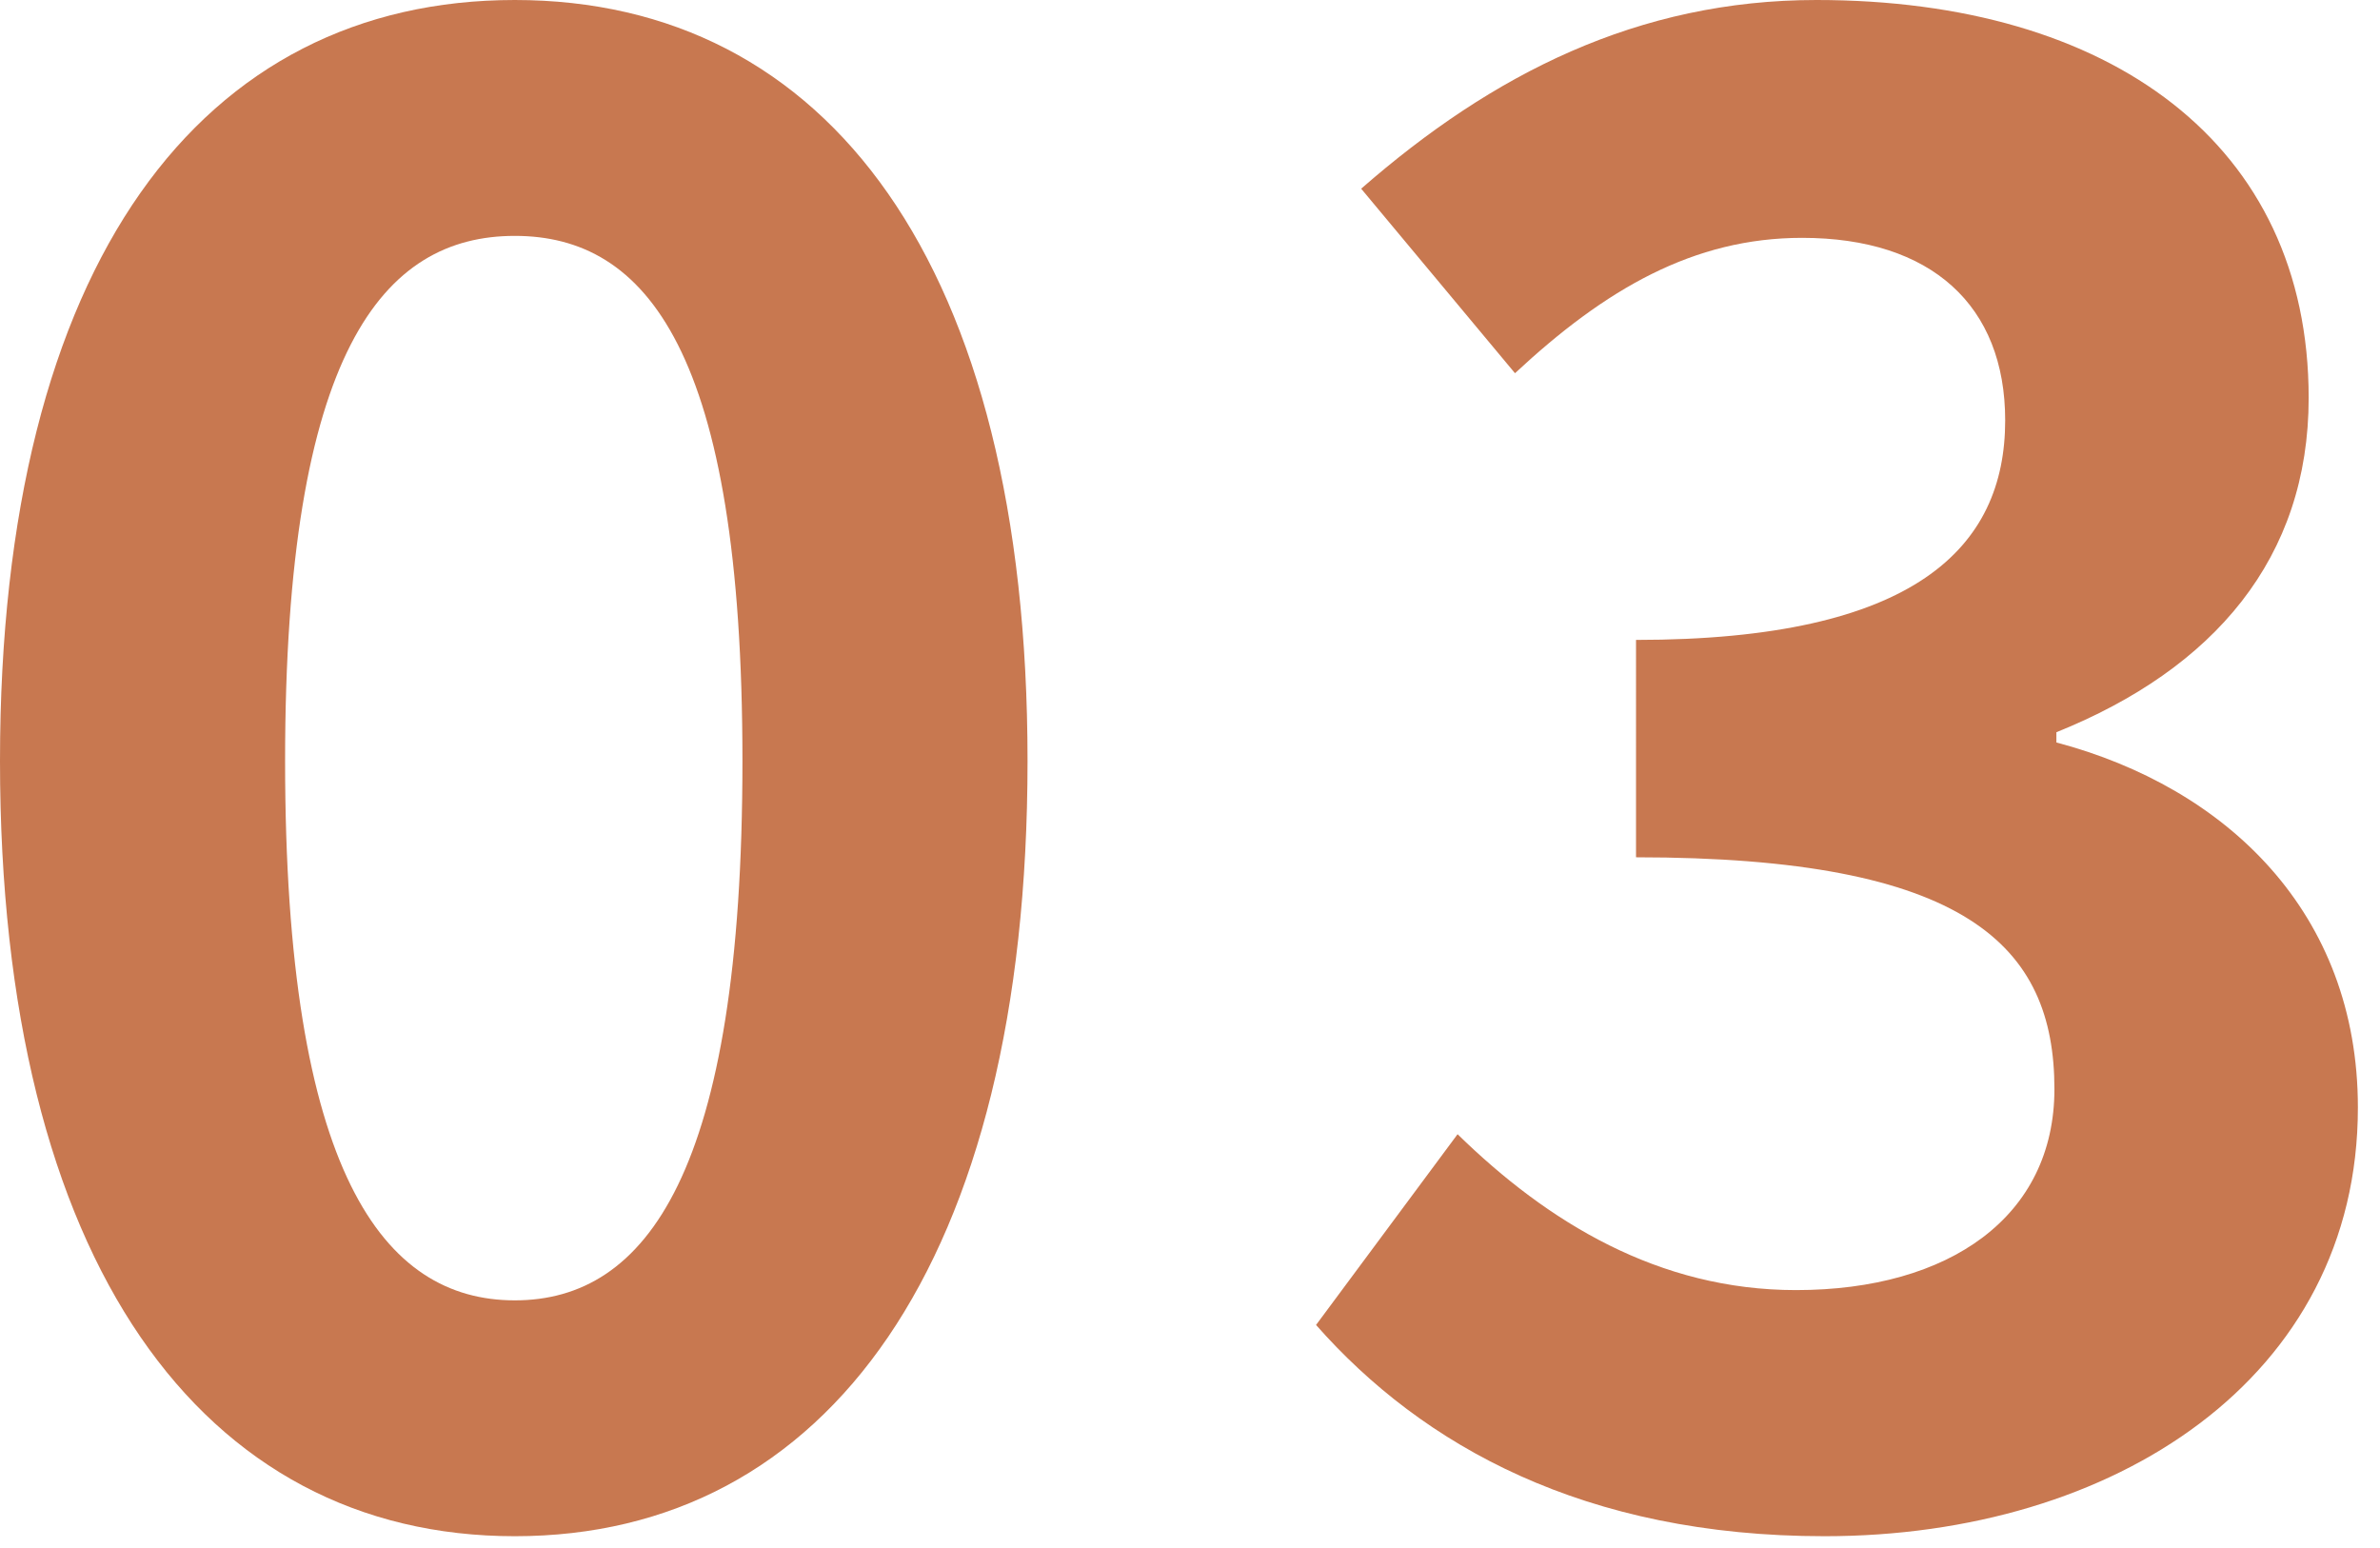
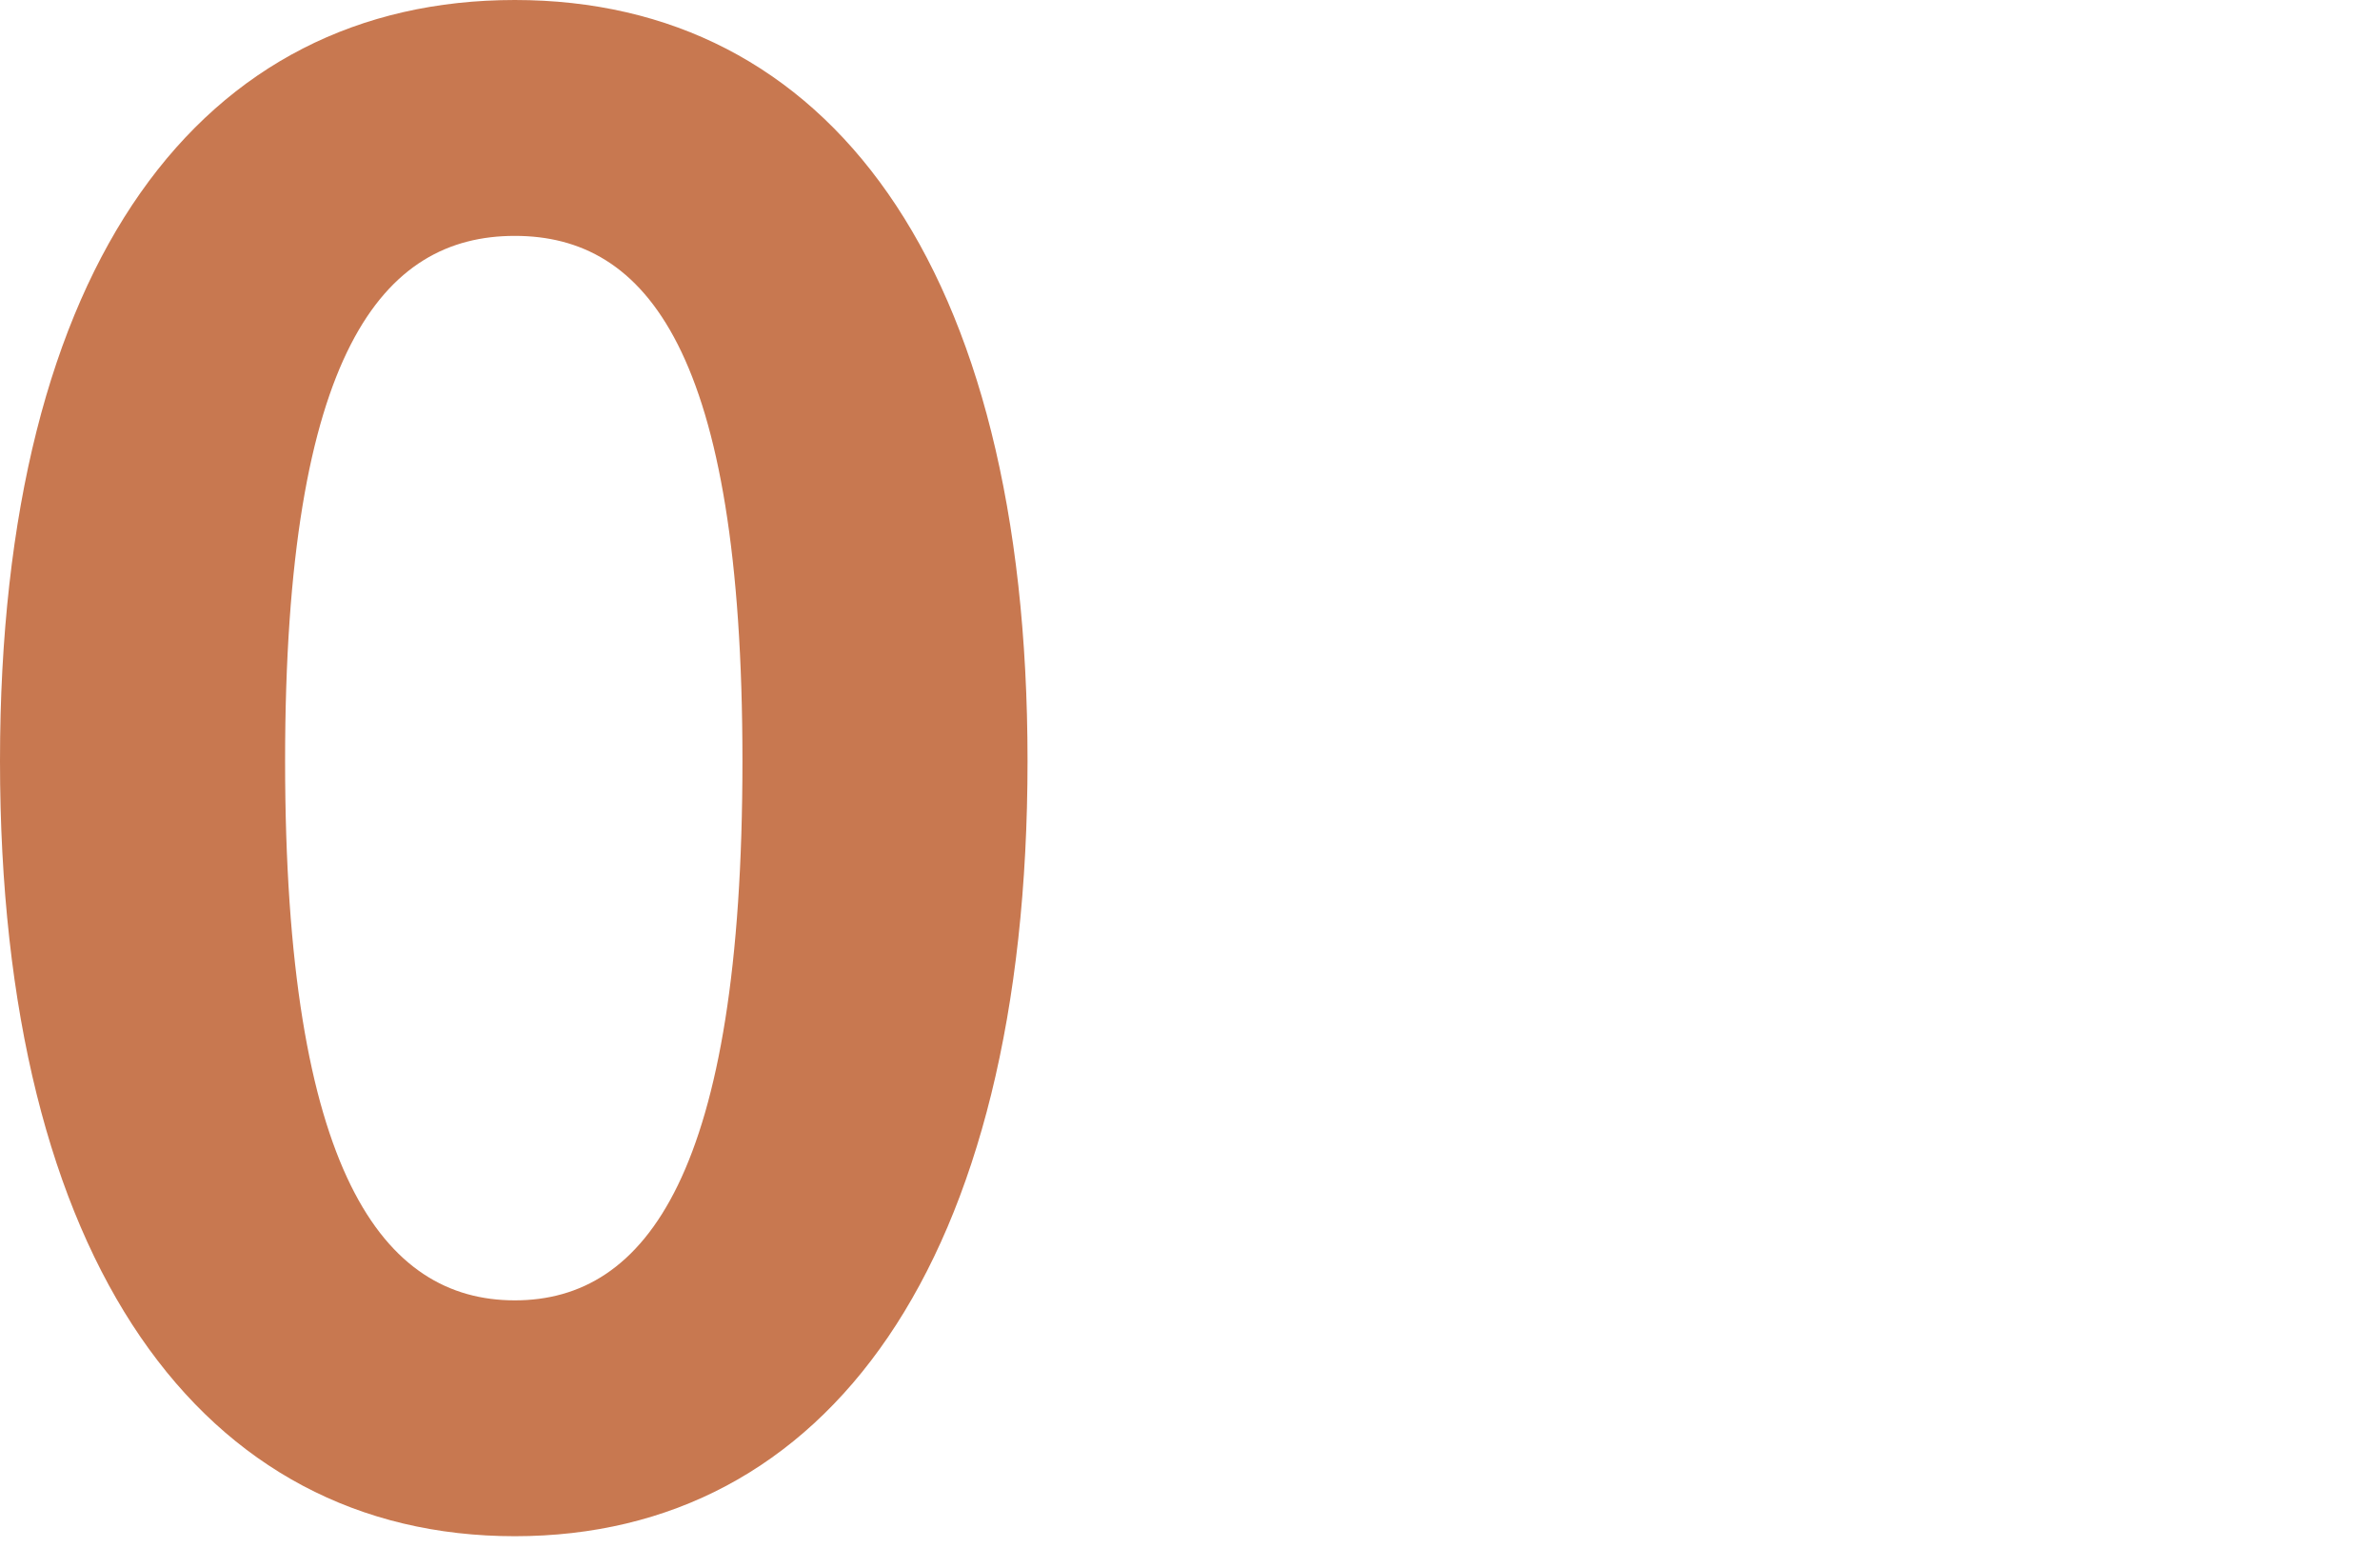
<svg xmlns="http://www.w3.org/2000/svg" viewBox="0 0 103 67" width="103" height="67" preserveAspectRatio="xMinYMid">
  <defs>
    <style>.cls-1{isolation:isolate;}.cls-2{mix-blend-mode:multiply;}.cls-3{fill:#c87850;}</style>
  </defs>
  <g class="cls-1">
    <g id="レイヤー_1" data-name="レイヤー 1">
      <g class="cls-2">
        <path class="cls-3" d="M0,32.93C0,11.272,8.787,0,22.279,0s22.19,11.361,22.19,32.93c0,21.746-8.7,33.551-22.19,33.551S0,54.676,0,32.93Zm32.131,0c0-17.752-4.172-22.722-9.852-22.722s-9.941,4.97-9.941,22.722c0,17.841,4.26,23.344,9.941,23.344S32.131,50.771,32.131,32.93Z" />
-         <path class="cls-3" d="M56.955,57.339l6.125-8.255c3.906,3.817,8.7,6.746,14.646,6.746,6.657,0,11.184-3.195,11.184-8.7,0-6.214-3.817-10.03-18.107-10.03V27.693c12.07,0,15.976-3.994,15.976-9.5,0-4.971-3.195-7.9-8.787-7.9-4.7,0-8.521,2.219-12.427,5.858L58.908,8.166C64.589,3.2,70.891,0,78.613,0c12.694,0,21.3,6.213,21.3,17.219,0,6.924-4.083,11.717-10.918,14.469v.443c7.367,1.953,13.048,7.367,13.048,15.8,0,11.716-10.563,18.55-23.077,18.55C68.584,66.481,61.571,62.576,56.955,57.339Z" />
      </g>
    </g>
  </g>
</svg>